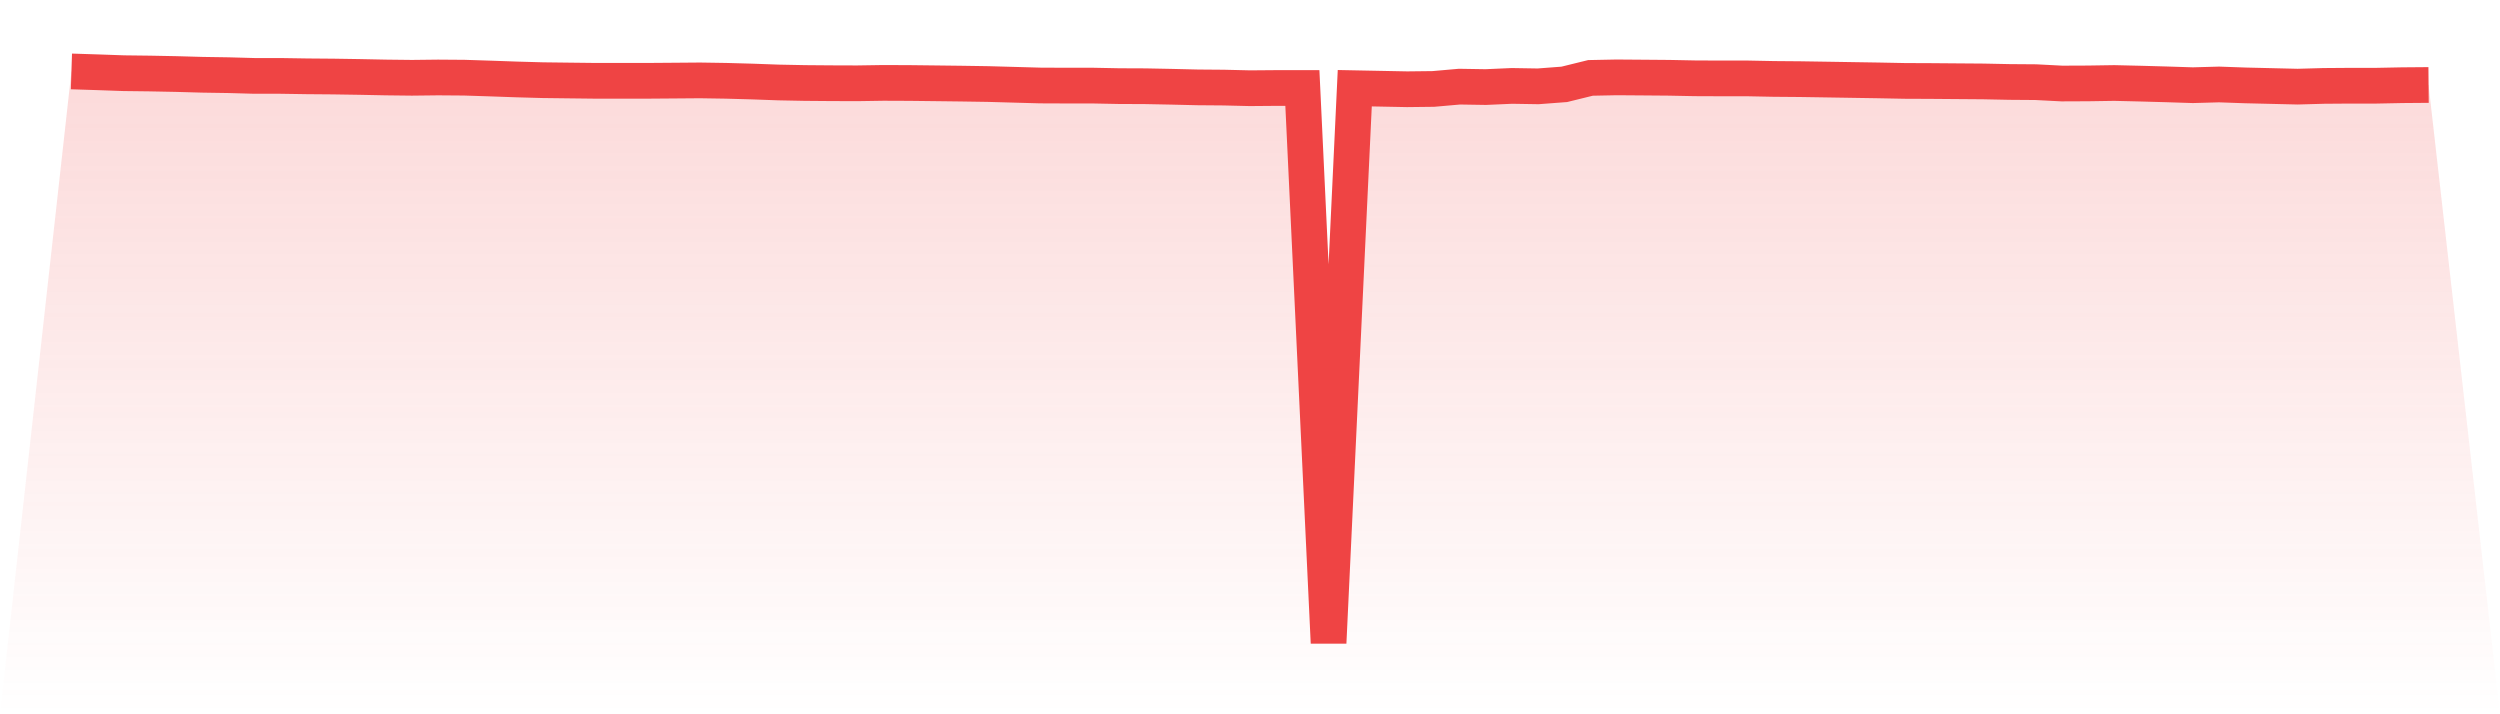
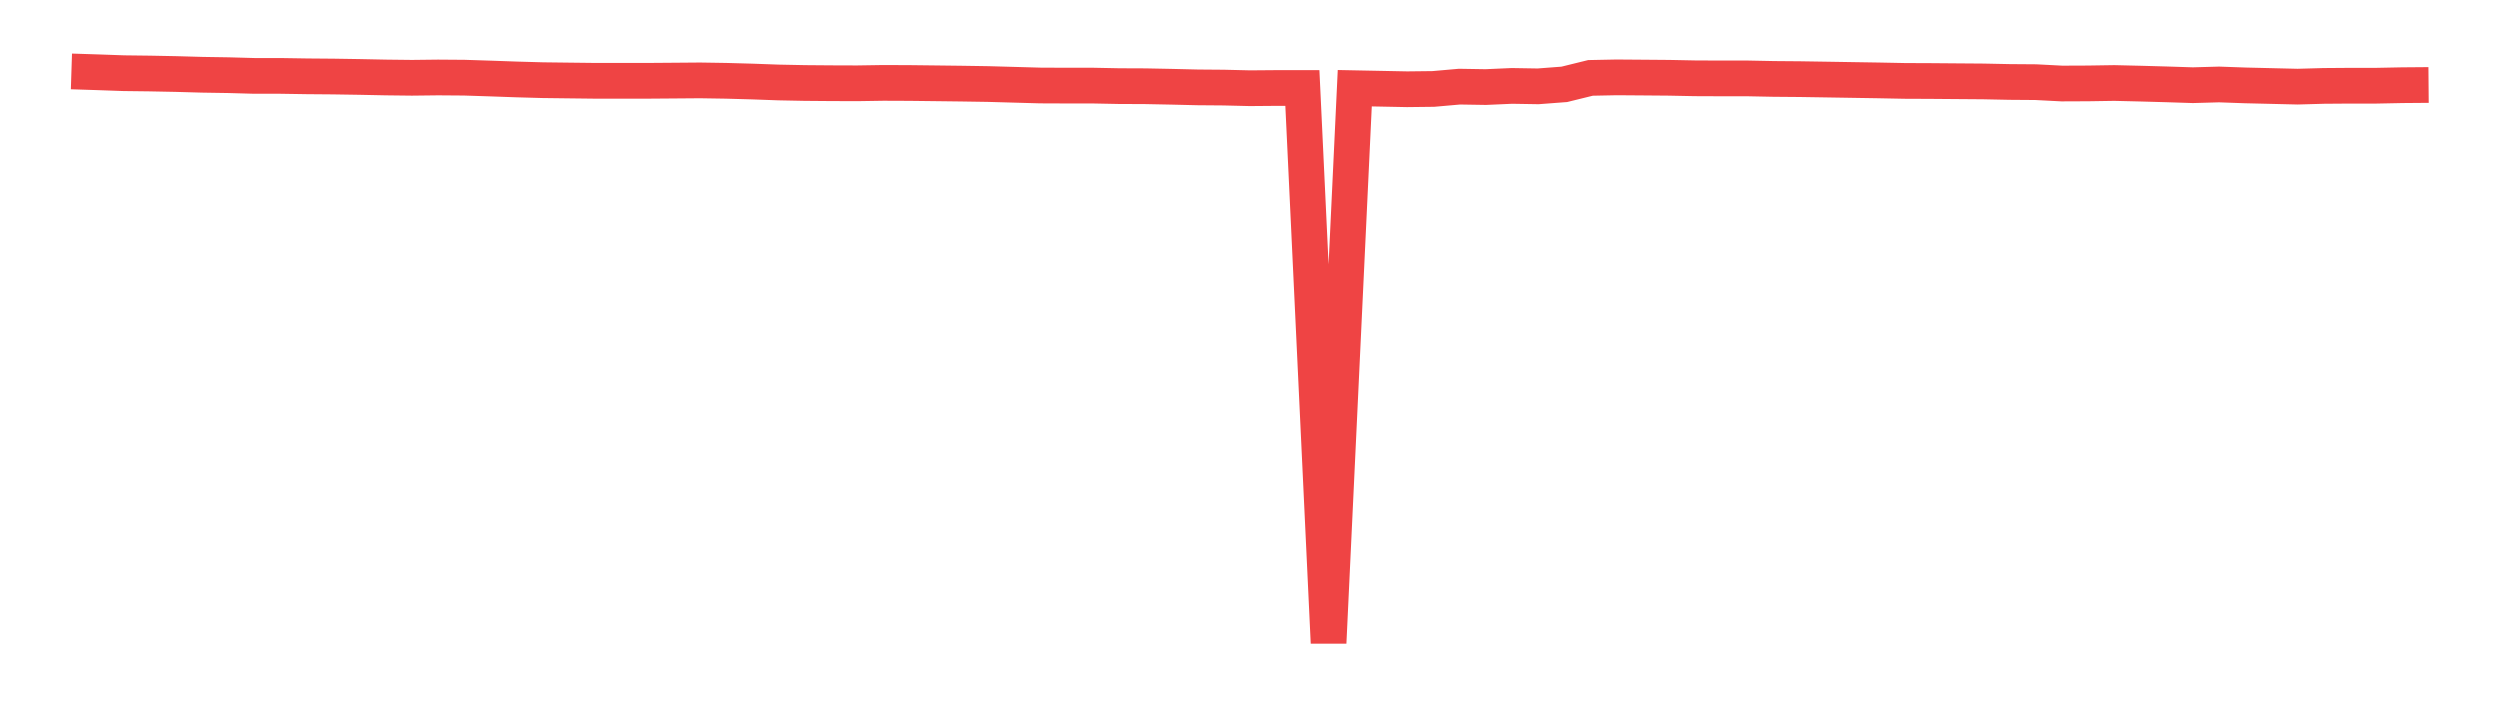
<svg xmlns="http://www.w3.org/2000/svg" viewBox="0 0 140 40">
  <defs>
    <linearGradient id="gradient" x1="0" x2="0" y1="0" y2="1">
      <stop offset="0%" stop-color="#ef4444" stop-opacity="0.2" />
      <stop offset="100%" stop-color="#ef4444" stop-opacity="0" />
    </linearGradient>
  </defs>
-   <path d="M4,4 L4,4 L5.467,4.047 L6.933,4.099 L8.4,4.117 L9.867,4.146 L11.333,4.187 L12.8,4.21 L14.267,4.251 L15.733,4.251 L17.2,4.274 L18.667,4.286 L20.133,4.309 L21.6,4.339 L23.067,4.356 L24.533,4.339 L26,4.35 L27.467,4.397 L28.933,4.449 L30.4,4.49 L31.867,4.508 L33.333,4.525 L34.8,4.525 L36.267,4.525 L37.733,4.514 L39.2,4.502 L40.667,4.525 L42.133,4.566 L43.6,4.619 L45.067,4.648 L46.533,4.66 L48,4.665 L49.467,4.642 L50.933,4.648 L52.4,4.665 L53.867,4.683 L55.333,4.706 L56.8,4.747 L58.267,4.788 L59.733,4.794 L61.2,4.794 L62.667,4.823 L64.133,4.829 L65.6,4.858 L67.067,4.893 L68.533,4.905 L70,4.94 L71.467,4.928 L72.933,4.928 L74.4,36 L75.867,4.94 L77.333,4.969 L78.8,4.998 L80.267,4.981 L81.733,4.852 L83.2,4.876 L84.667,4.811 L86.133,4.835 L87.6,4.724 L89.067,4.362 L90.533,4.333 L92,4.344 L93.467,4.356 L94.933,4.385 L96.4,4.391 L97.867,4.391 L99.333,4.42 L100.8,4.432 L102.267,4.455 L103.733,4.479 L105.2,4.502 L106.667,4.531 L108.133,4.537 L109.6,4.549 L111.067,4.56 L112.533,4.59 L114,4.601 L115.467,4.677 L116.933,4.671 L118.4,4.648 L119.867,4.683 L121.333,4.724 L122.8,4.771 L124.267,4.73 L125.733,4.782 L127.2,4.817 L128.667,4.852 L130.133,4.811 L131.6,4.8 L133.067,4.8 L134.533,4.771 L136,4.759 L140,40 L0,40 z" fill="url(#gradient)" />
  <path d="M4,4 L4,4 L5.467,4.047 L6.933,4.099 L8.4,4.117 L9.867,4.146 L11.333,4.187 L12.8,4.21 L14.267,4.251 L15.733,4.251 L17.2,4.274 L18.667,4.286 L20.133,4.309 L21.6,4.339 L23.067,4.356 L24.533,4.339 L26,4.35 L27.467,4.397 L28.933,4.449 L30.4,4.49 L31.867,4.508 L33.333,4.525 L34.8,4.525 L36.267,4.525 L37.733,4.514 L39.2,4.502 L40.667,4.525 L42.133,4.566 L43.6,4.619 L45.067,4.648 L46.533,4.66 L48,4.665 L49.467,4.642 L50.933,4.648 L52.4,4.665 L53.867,4.683 L55.333,4.706 L56.8,4.747 L58.267,4.788 L59.733,4.794 L61.2,4.794 L62.667,4.823 L64.133,4.829 L65.6,4.858 L67.067,4.893 L68.533,4.905 L70,4.94 L71.467,4.928 L72.933,4.928 L74.4,36 L75.867,4.94 L77.333,4.969 L78.8,4.998 L80.267,4.981 L81.733,4.852 L83.2,4.876 L84.667,4.811 L86.133,4.835 L87.6,4.724 L89.067,4.362 L90.533,4.333 L92,4.344 L93.467,4.356 L94.933,4.385 L96.4,4.391 L97.867,4.391 L99.333,4.42 L100.8,4.432 L102.267,4.455 L103.733,4.479 L105.2,4.502 L106.667,4.531 L108.133,4.537 L109.6,4.549 L111.067,4.56 L112.533,4.59 L114,4.601 L115.467,4.677 L116.933,4.671 L118.4,4.648 L119.867,4.683 L121.333,4.724 L122.8,4.771 L124.267,4.73 L125.733,4.782 L127.2,4.817 L128.667,4.852 L130.133,4.811 L131.6,4.8 L133.067,4.8 L134.533,4.771 L136,4.759" fill="none" stroke="#ef4444" stroke-width="2" />
</svg>